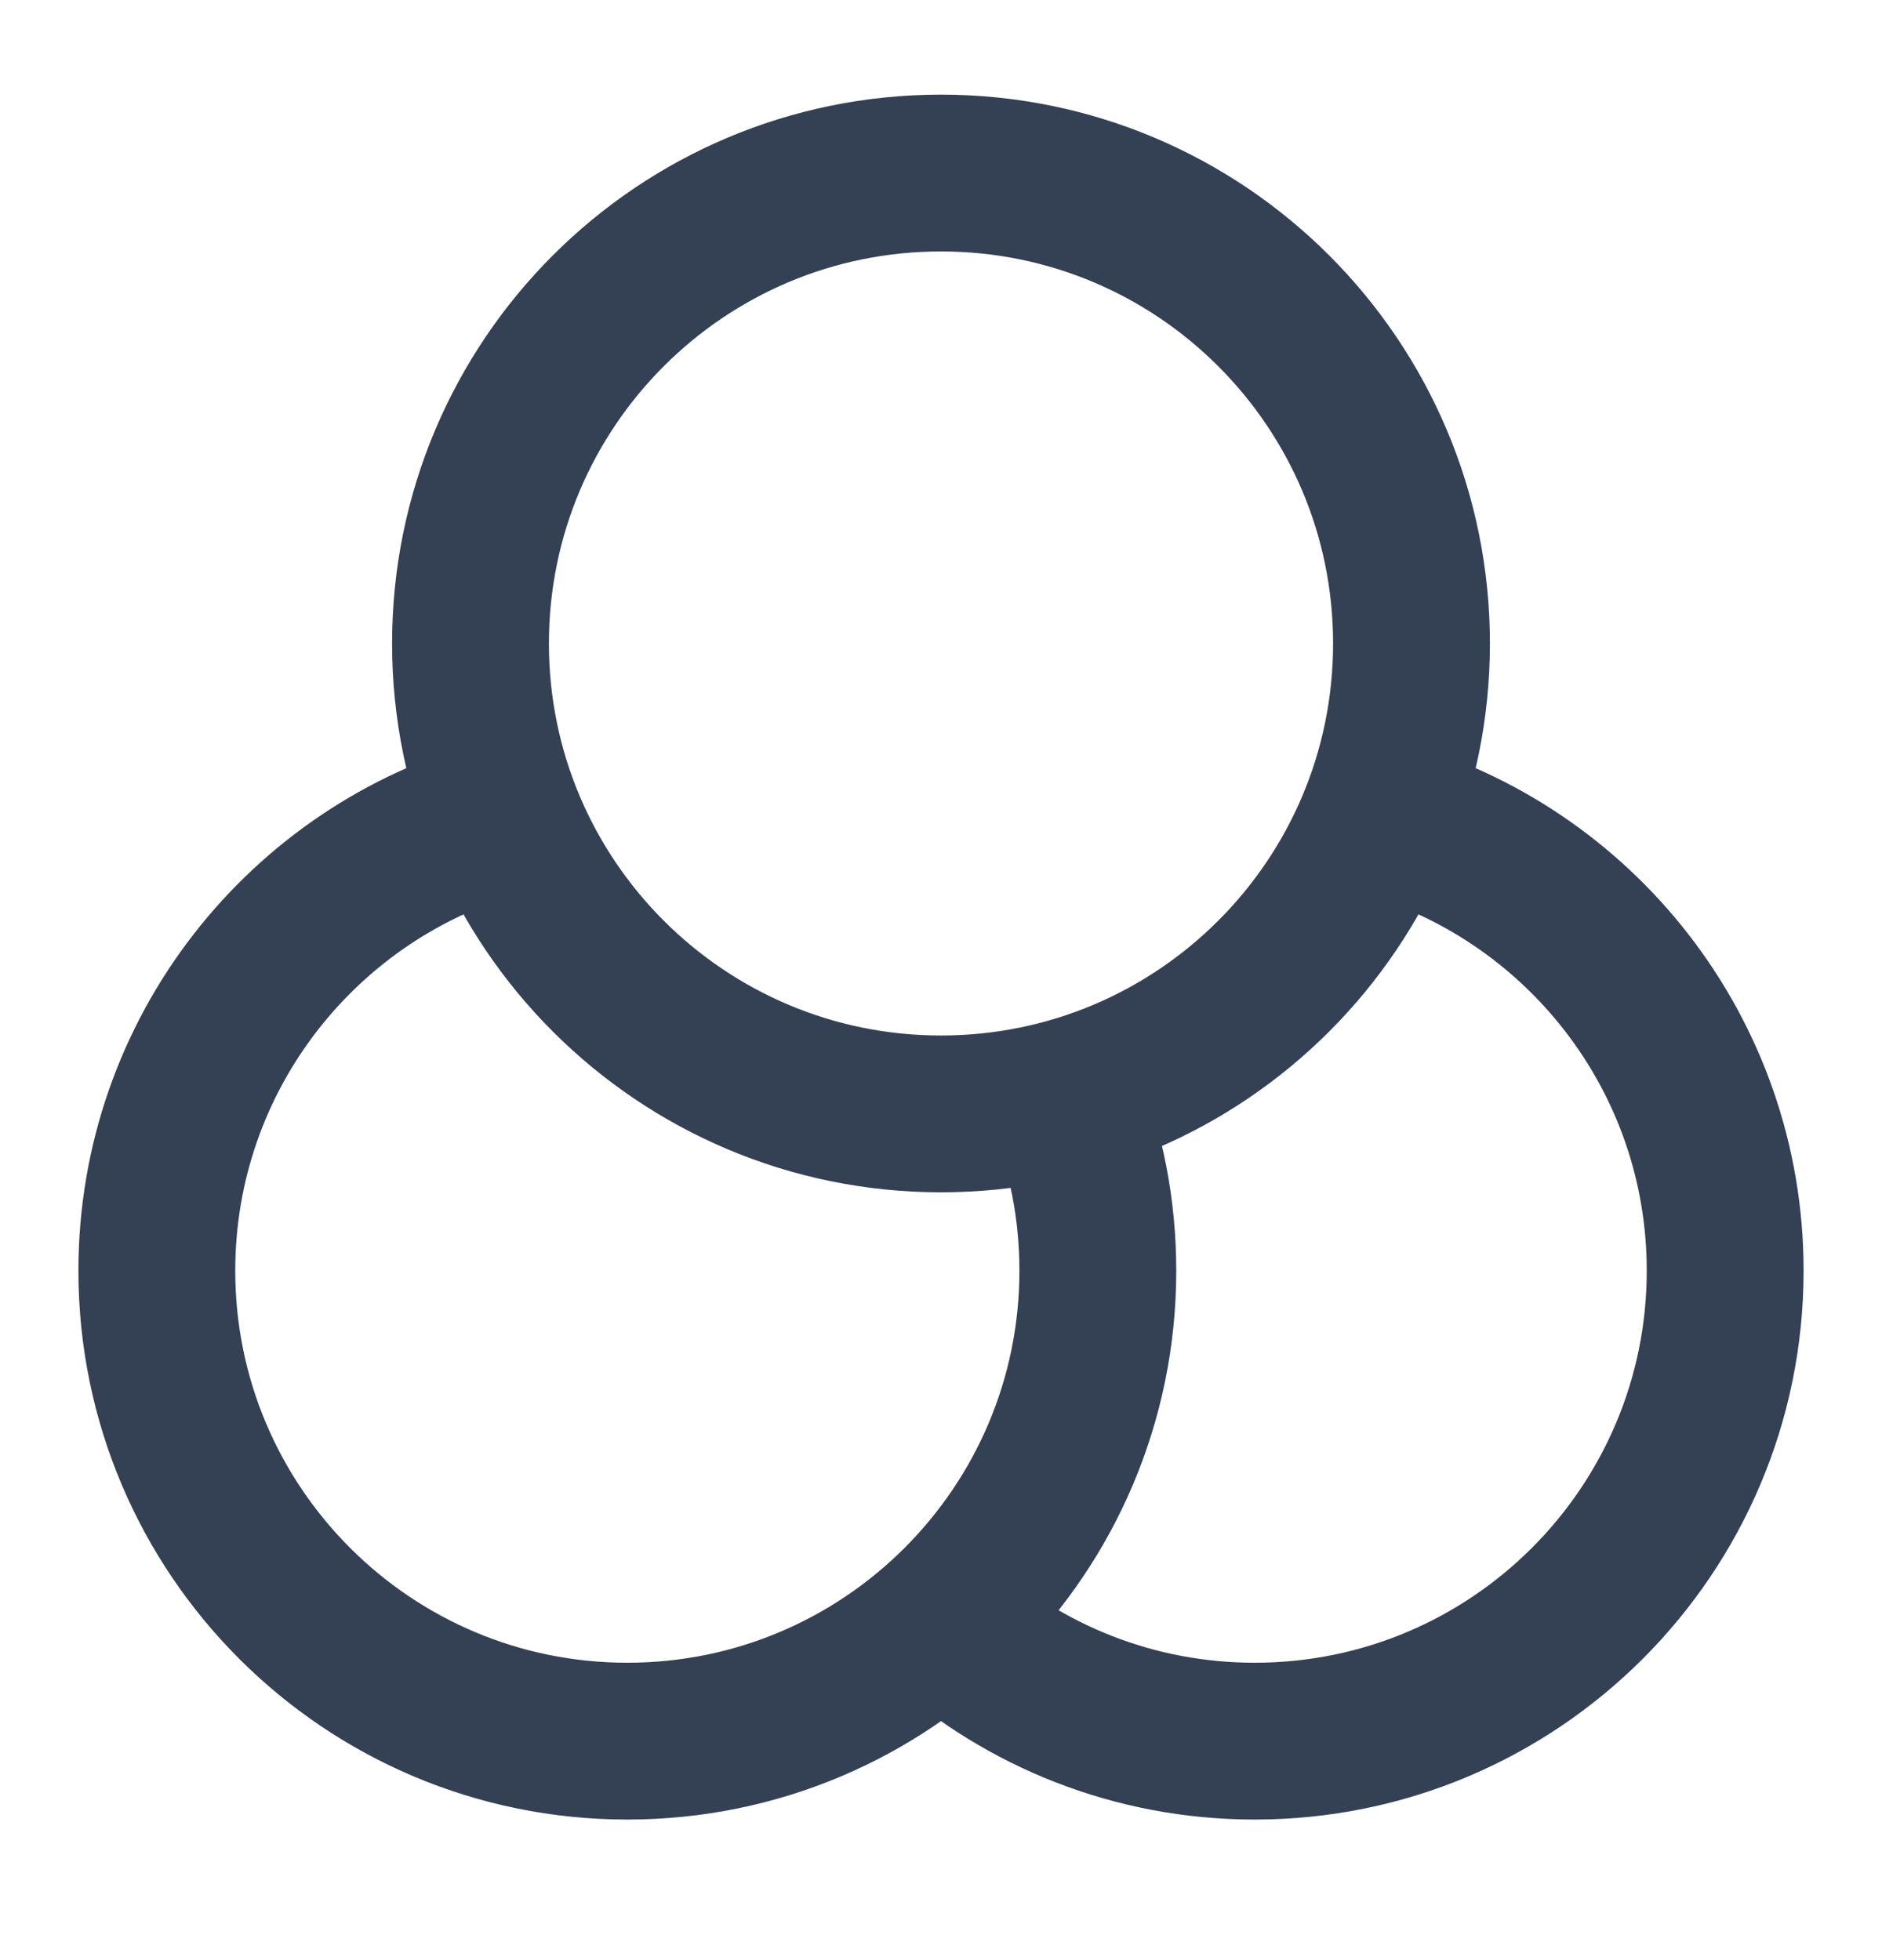
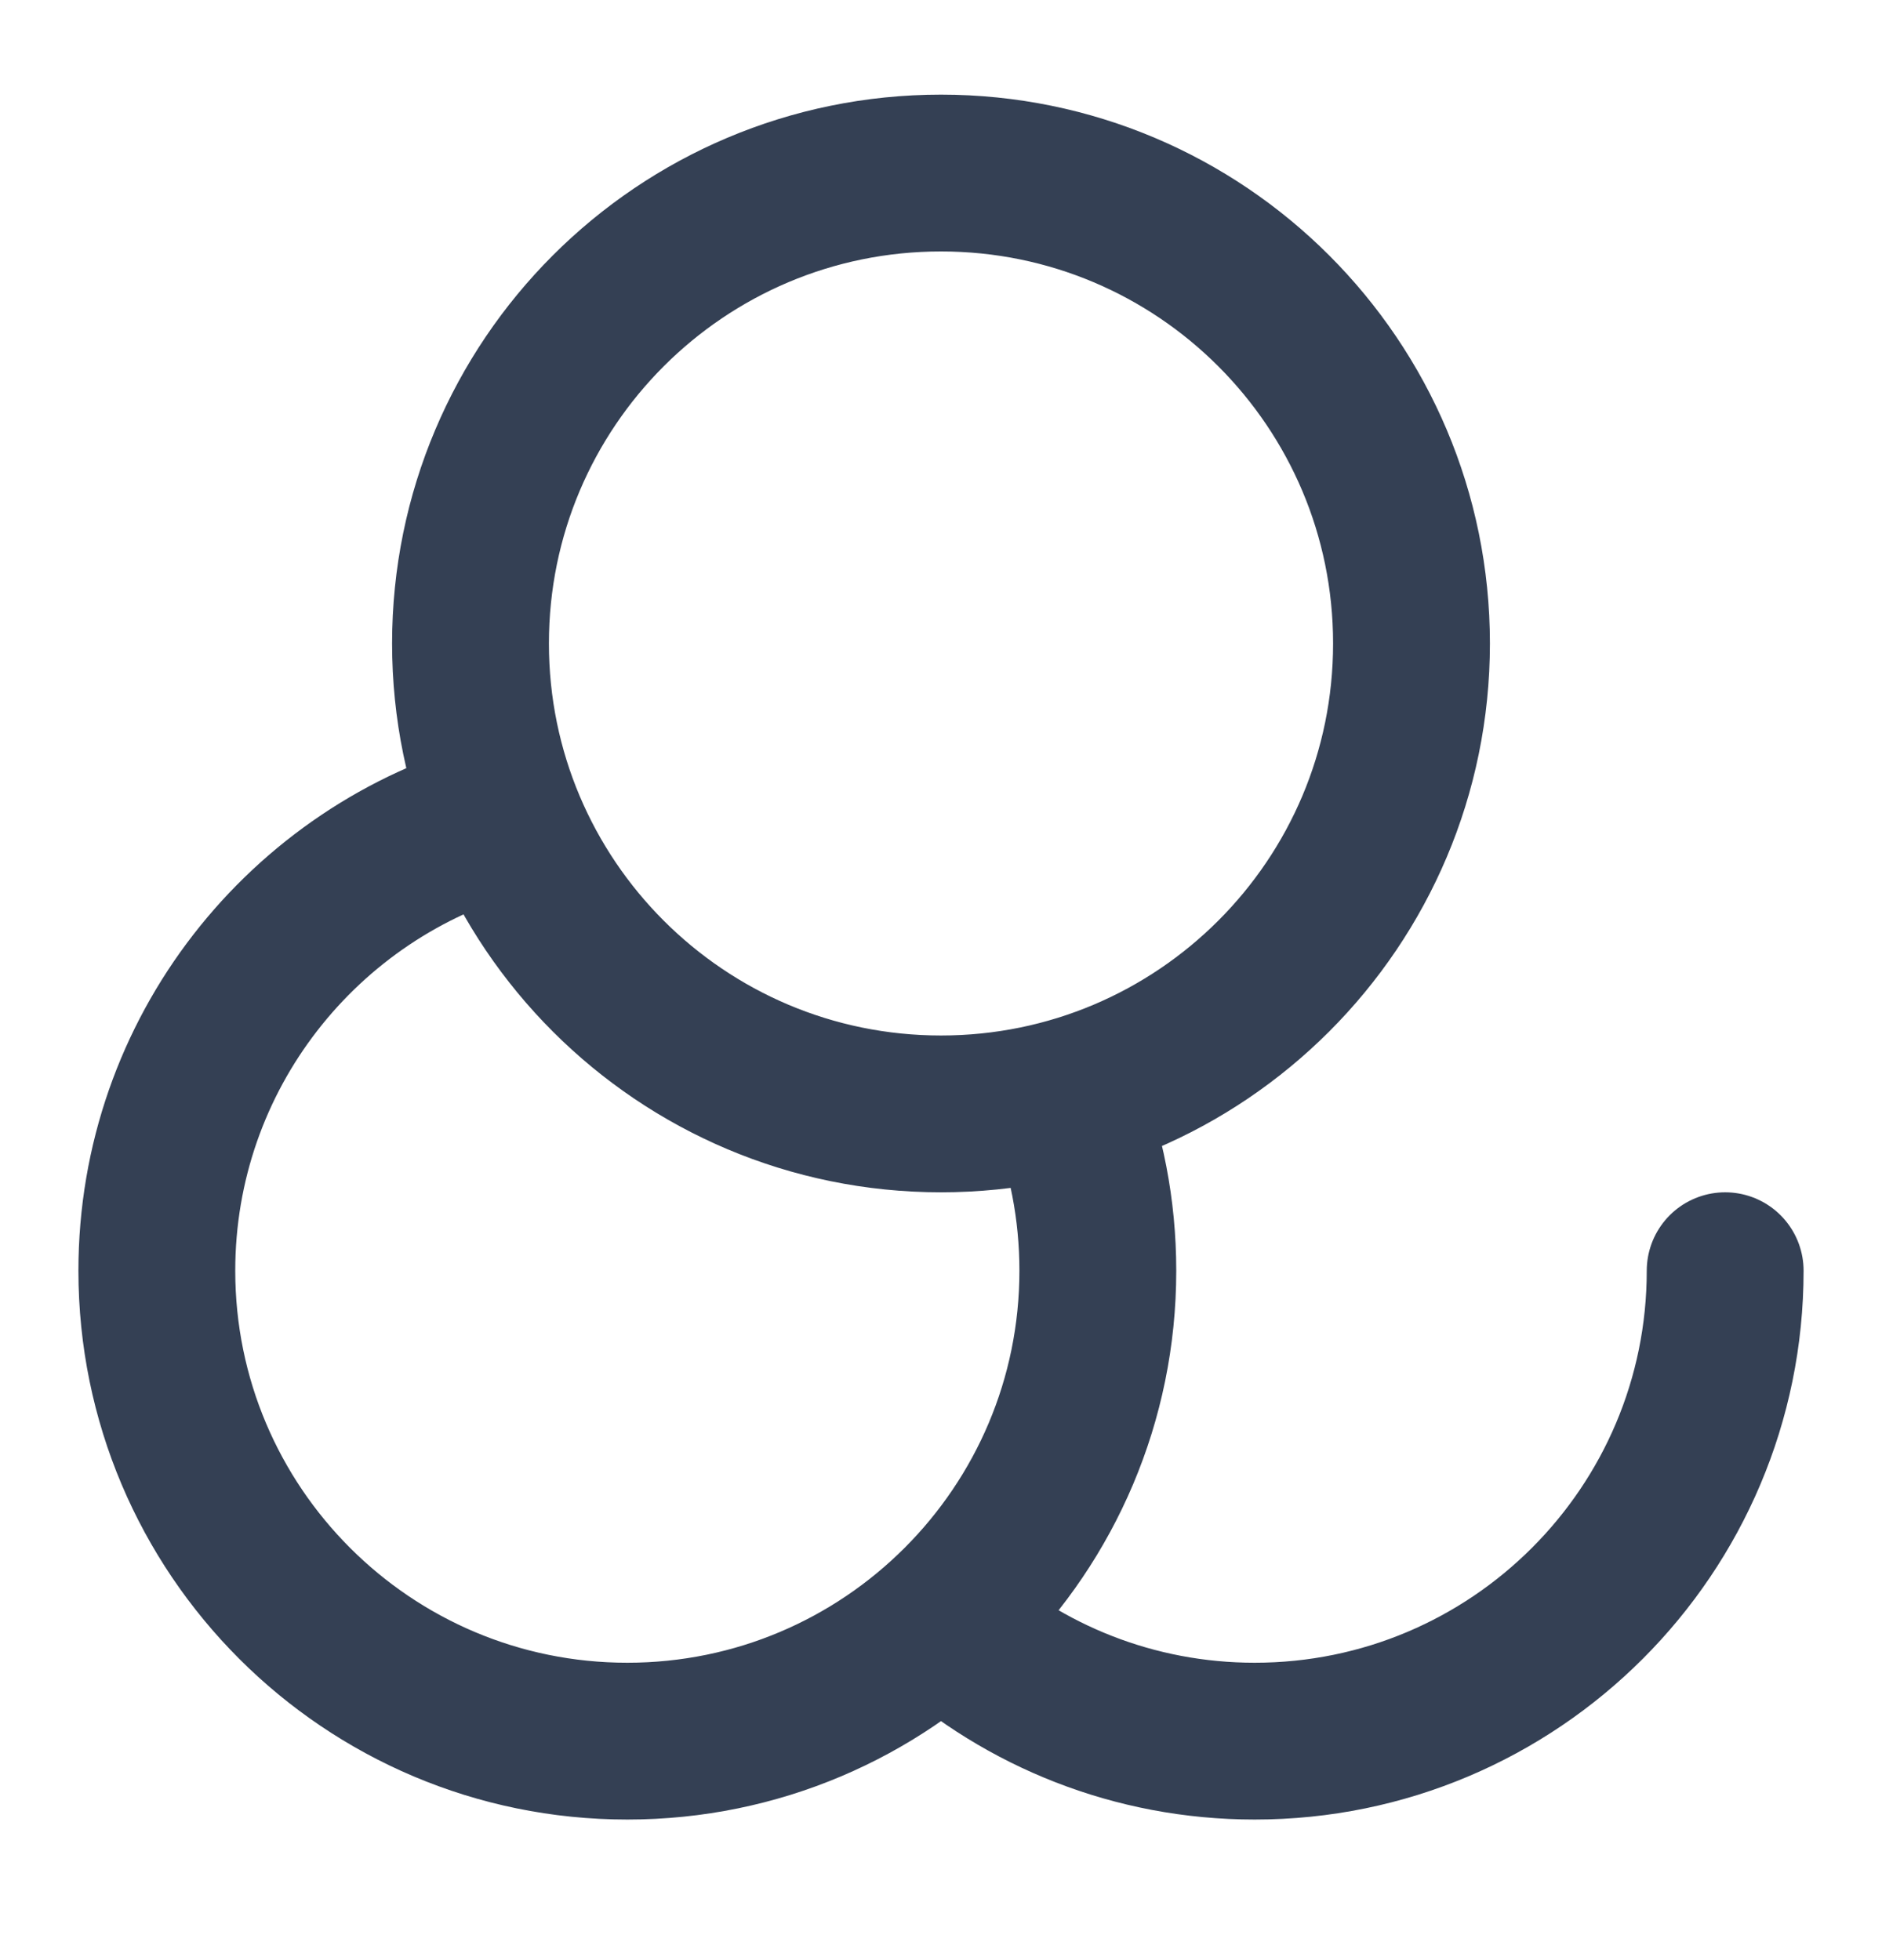
<svg xmlns="http://www.w3.org/2000/svg" width="24" height="25" viewBox="0 0 24 25" fill="none">
-   <path d="M12 20.679C13.062 21.629 14.463 22.207 16 22.207C19.314 22.207 22 19.52 22 16.207C22 13.44 20.127 11.11 17.58 10.417M6.42 10.417C3.873 11.11 2 13.44 2 16.207C2 19.52 4.686 22.207 8 22.207C11.314 22.207 14 19.52 14 16.207C14 15.426 13.851 14.681 13.58 13.997M18 8.207C18 11.521 15.314 14.207 12 14.207C8.686 14.207 6 11.521 6 8.207C6 4.893 8.686 2.207 12 2.207C15.314 2.207 18 4.893 18 8.207Z" stroke="#344054" stroke-width="2" stroke-linecap="round" stroke-linejoin="round" />
+   <path d="M12 20.679C13.062 21.629 14.463 22.207 16 22.207C19.314 22.207 22 19.52 22 16.207M6.42 10.417C3.873 11.11 2 13.44 2 16.207C2 19.52 4.686 22.207 8 22.207C11.314 22.207 14 19.52 14 16.207C14 15.426 13.851 14.681 13.58 13.997M18 8.207C18 11.521 15.314 14.207 12 14.207C8.686 14.207 6 11.521 6 8.207C6 4.893 8.686 2.207 12 2.207C15.314 2.207 18 4.893 18 8.207Z" stroke="#344054" stroke-width="2" stroke-linecap="round" stroke-linejoin="round" />
</svg>